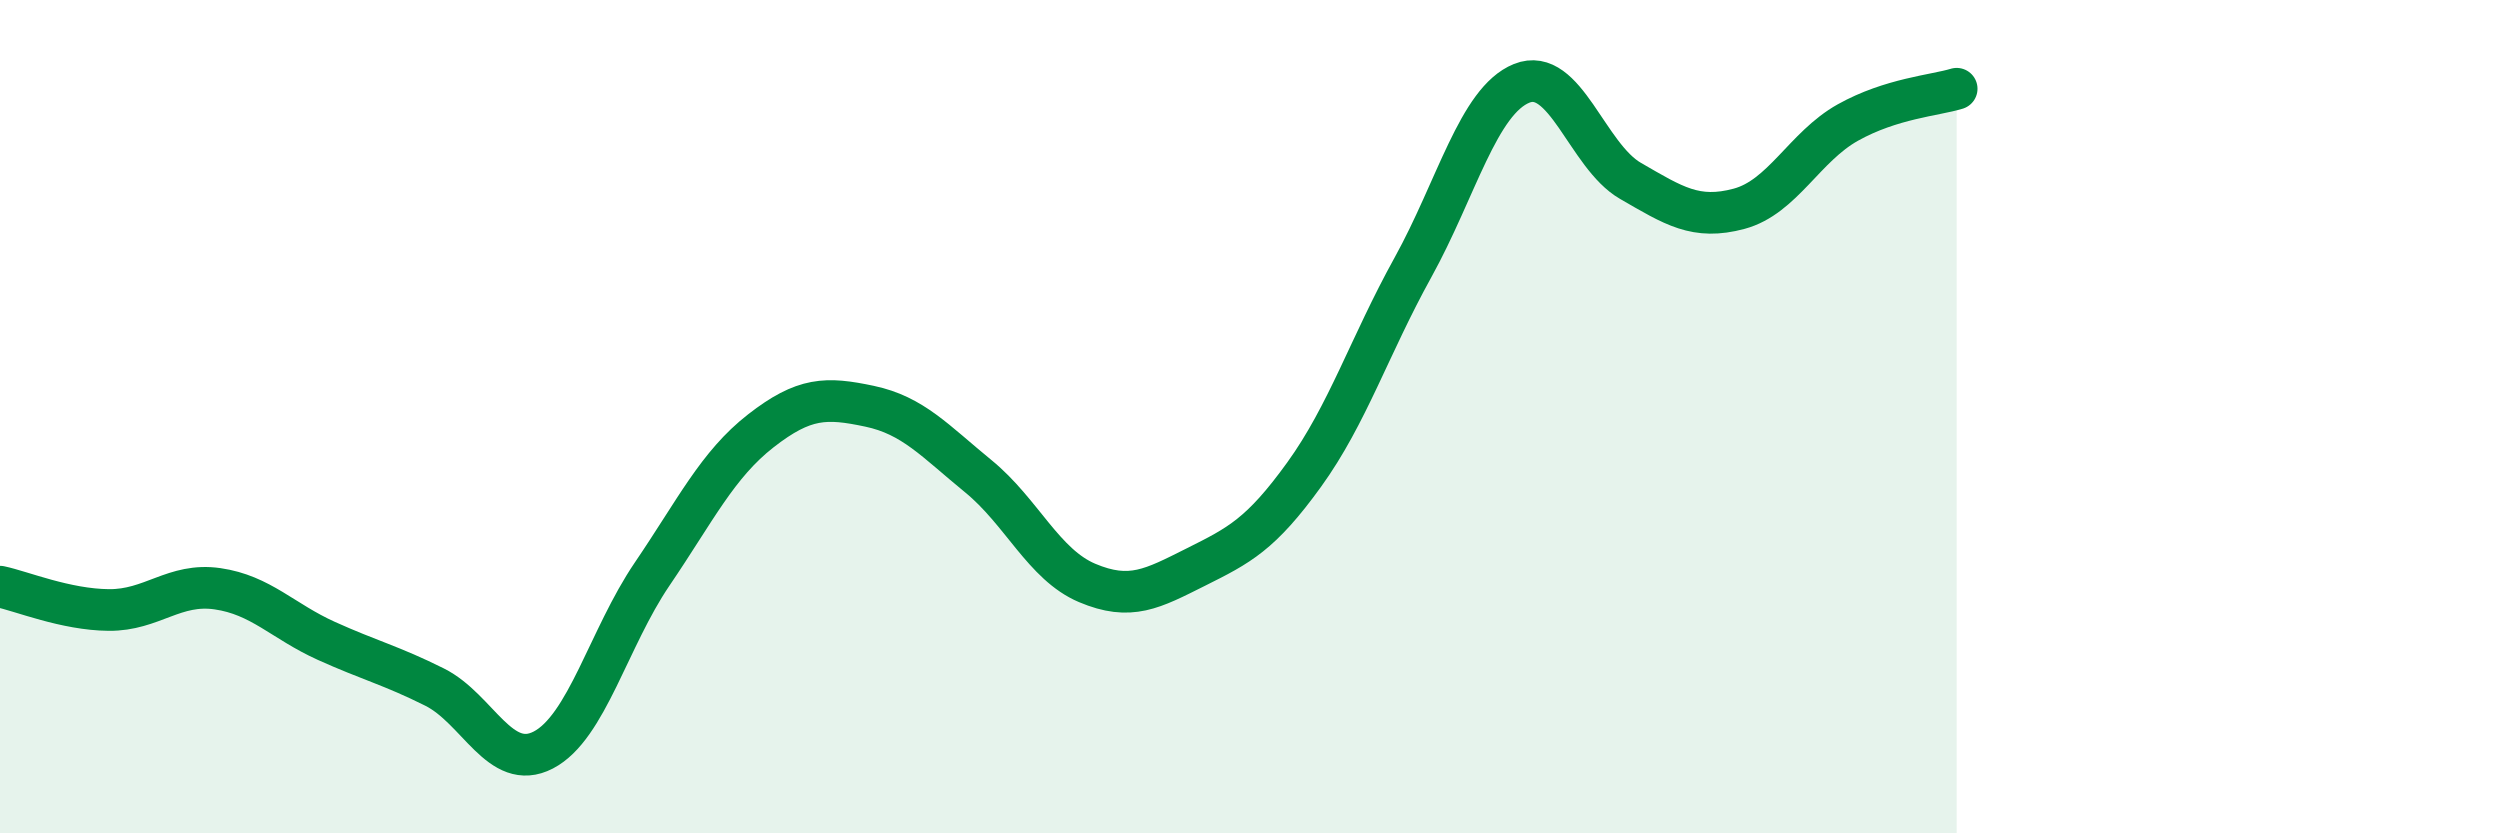
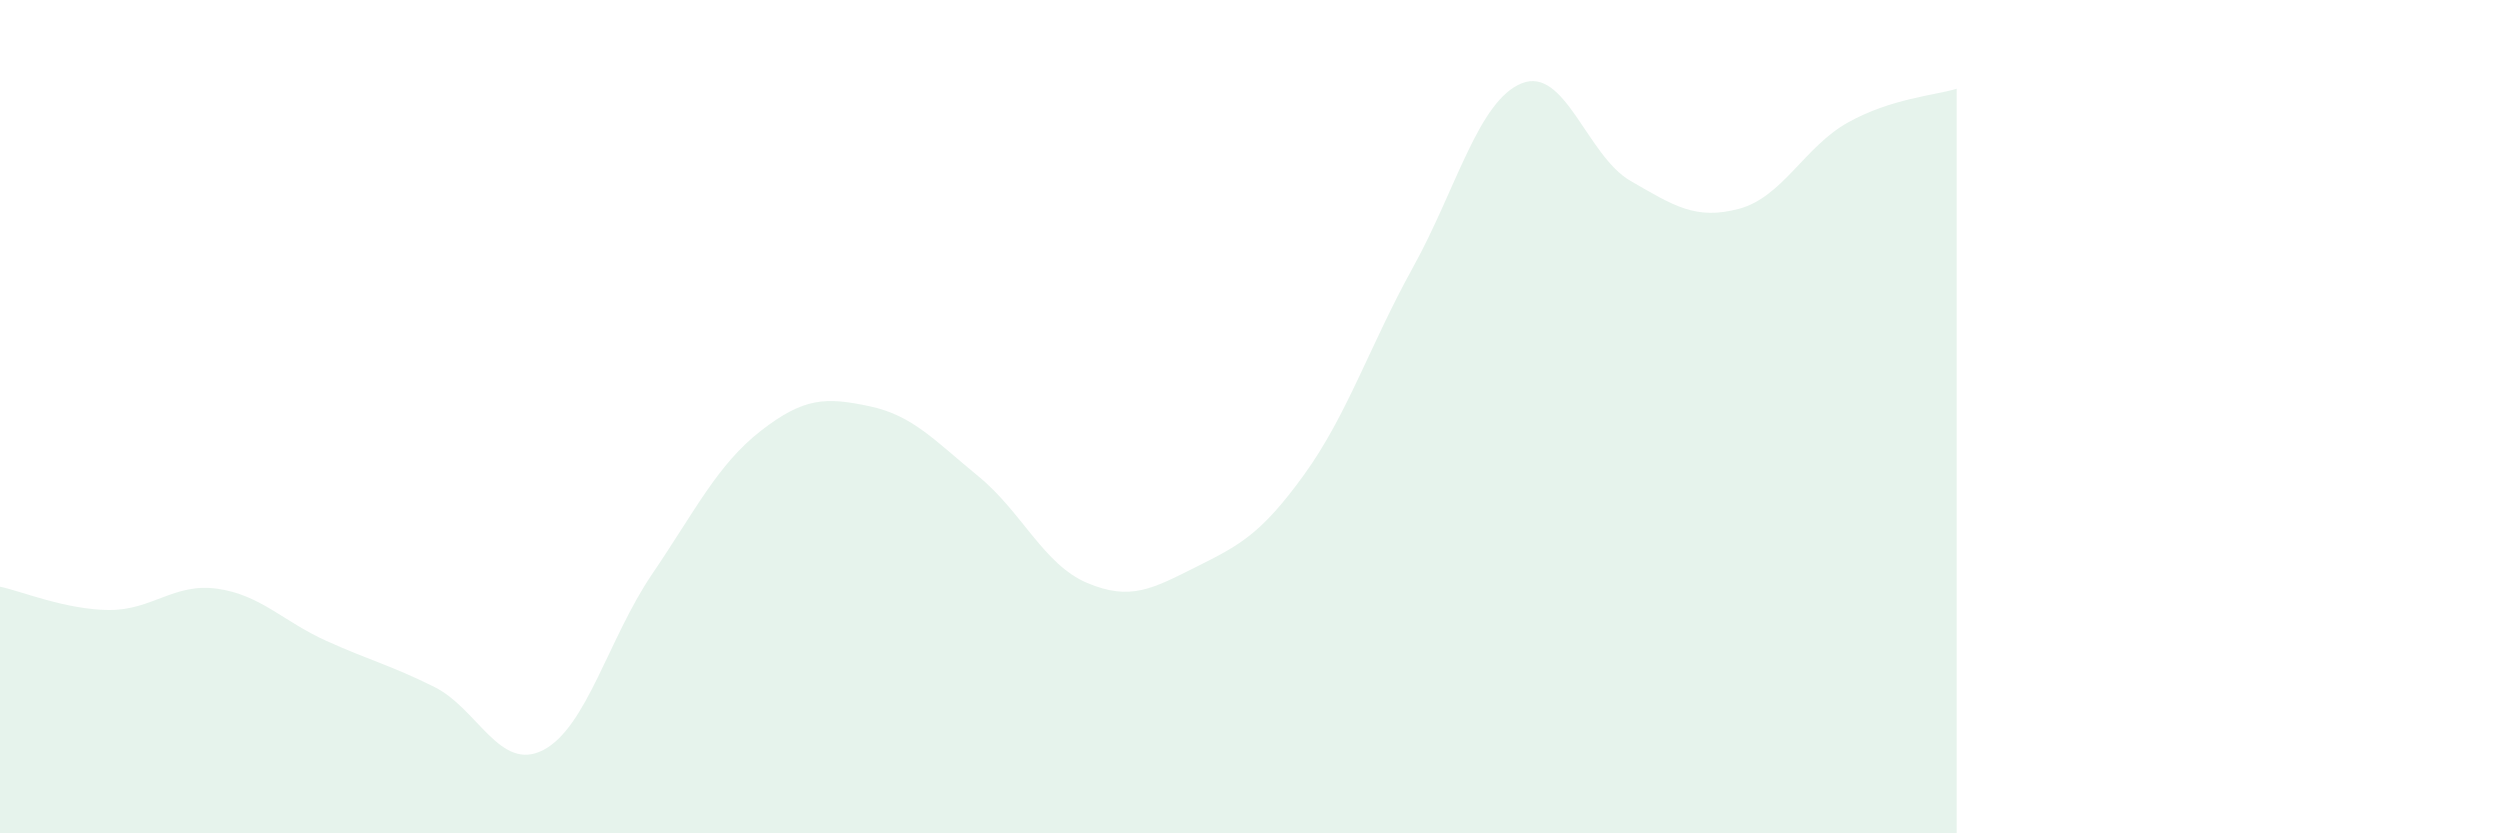
<svg xmlns="http://www.w3.org/2000/svg" width="60" height="20" viewBox="0 0 60 20">
-   <path d="M 0,14.08 C 0.52,14.19 1.57,14.63 2.61,14.64 C 3.65,14.65 4.18,13.98 5.22,14.13 C 6.26,14.28 6.79,14.91 7.83,15.38 C 8.87,15.85 9.39,15.97 10.43,16.49 C 11.47,17.01 12,18.54 13.04,18 C 14.08,17.46 14.61,15.31 15.65,13.78 C 16.69,12.25 17.22,11.15 18.26,10.34 C 19.3,9.53 19.83,9.53 20.87,9.75 C 21.91,9.97 22.44,10.58 23.48,11.43 C 24.52,12.28 25.05,13.55 26.09,13.99 C 27.13,14.43 27.66,14.13 28.7,13.61 C 29.74,13.09 30.26,12.83 31.3,11.39 C 32.34,9.95 32.87,8.3 33.91,6.42 C 34.95,4.54 35.48,2.42 36.52,2 C 37.56,1.58 38.09,3.74 39.13,4.34 C 40.17,4.94 40.7,5.29 41.74,5.01 C 42.78,4.73 43.31,3.52 44.35,2.94 C 45.39,2.36 46.44,2.29 46.96,2.13L46.96 20L0 20Z" fill="#008740" opacity="0.1" stroke-linecap="round" stroke-linejoin="round" />
-   <path d="M 0,14.08 C 0.52,14.19 1.57,14.63 2.61,14.64 C 3.65,14.65 4.18,13.98 5.22,14.13 C 6.26,14.28 6.79,14.91 7.83,15.38 C 8.87,15.85 9.39,15.97 10.43,16.49 C 11.47,17.01 12,18.54 13.04,18 C 14.08,17.46 14.61,15.31 15.65,13.78 C 16.69,12.25 17.22,11.15 18.26,10.34 C 19.3,9.53 19.83,9.53 20.87,9.75 C 21.91,9.97 22.44,10.58 23.48,11.43 C 24.52,12.28 25.05,13.55 26.09,13.99 C 27.13,14.43 27.66,14.13 28.7,13.61 C 29.74,13.09 30.26,12.83 31.3,11.39 C 32.34,9.95 32.87,8.3 33.91,6.42 C 34.95,4.54 35.48,2.42 36.52,2 C 37.56,1.58 38.09,3.74 39.13,4.34 C 40.17,4.94 40.7,5.29 41.74,5.01 C 42.78,4.73 43.31,3.52 44.35,2.94 C 45.39,2.36 46.44,2.29 46.96,2.13" stroke="#008740" stroke-width="1" fill="none" stroke-linecap="round" stroke-linejoin="round" />
+   <path d="M 0,14.08 C 0.52,14.19 1.57,14.63 2.61,14.64 C 3.65,14.65 4.18,13.98 5.22,14.13 C 6.26,14.28 6.79,14.91 7.83,15.38 C 8.87,15.85 9.39,15.97 10.43,16.49 C 11.47,17.01 12,18.54 13.04,18 C 14.08,17.46 14.61,15.31 15.65,13.78 C 16.69,12.25 17.22,11.15 18.26,10.34 C 19.3,9.53 19.83,9.53 20.87,9.75 C 21.91,9.97 22.44,10.58 23.48,11.43 C 24.52,12.28 25.05,13.55 26.09,13.99 C 27.13,14.43 27.66,14.13 28.7,13.61 C 29.74,13.09 30.26,12.83 31.3,11.39 C 32.34,9.95 32.87,8.3 33.91,6.42 C 34.95,4.54 35.48,2.42 36.52,2 C 37.56,1.58 38.09,3.74 39.13,4.34 C 40.17,4.94 40.7,5.29 41.74,5.01 C 42.78,4.73 43.31,3.52 44.35,2.94 C 45.39,2.36 46.44,2.29 46.96,2.13L46.96 20L0 20" fill="#008740" opacity="0.1" stroke-linecap="round" stroke-linejoin="round" />
</svg>